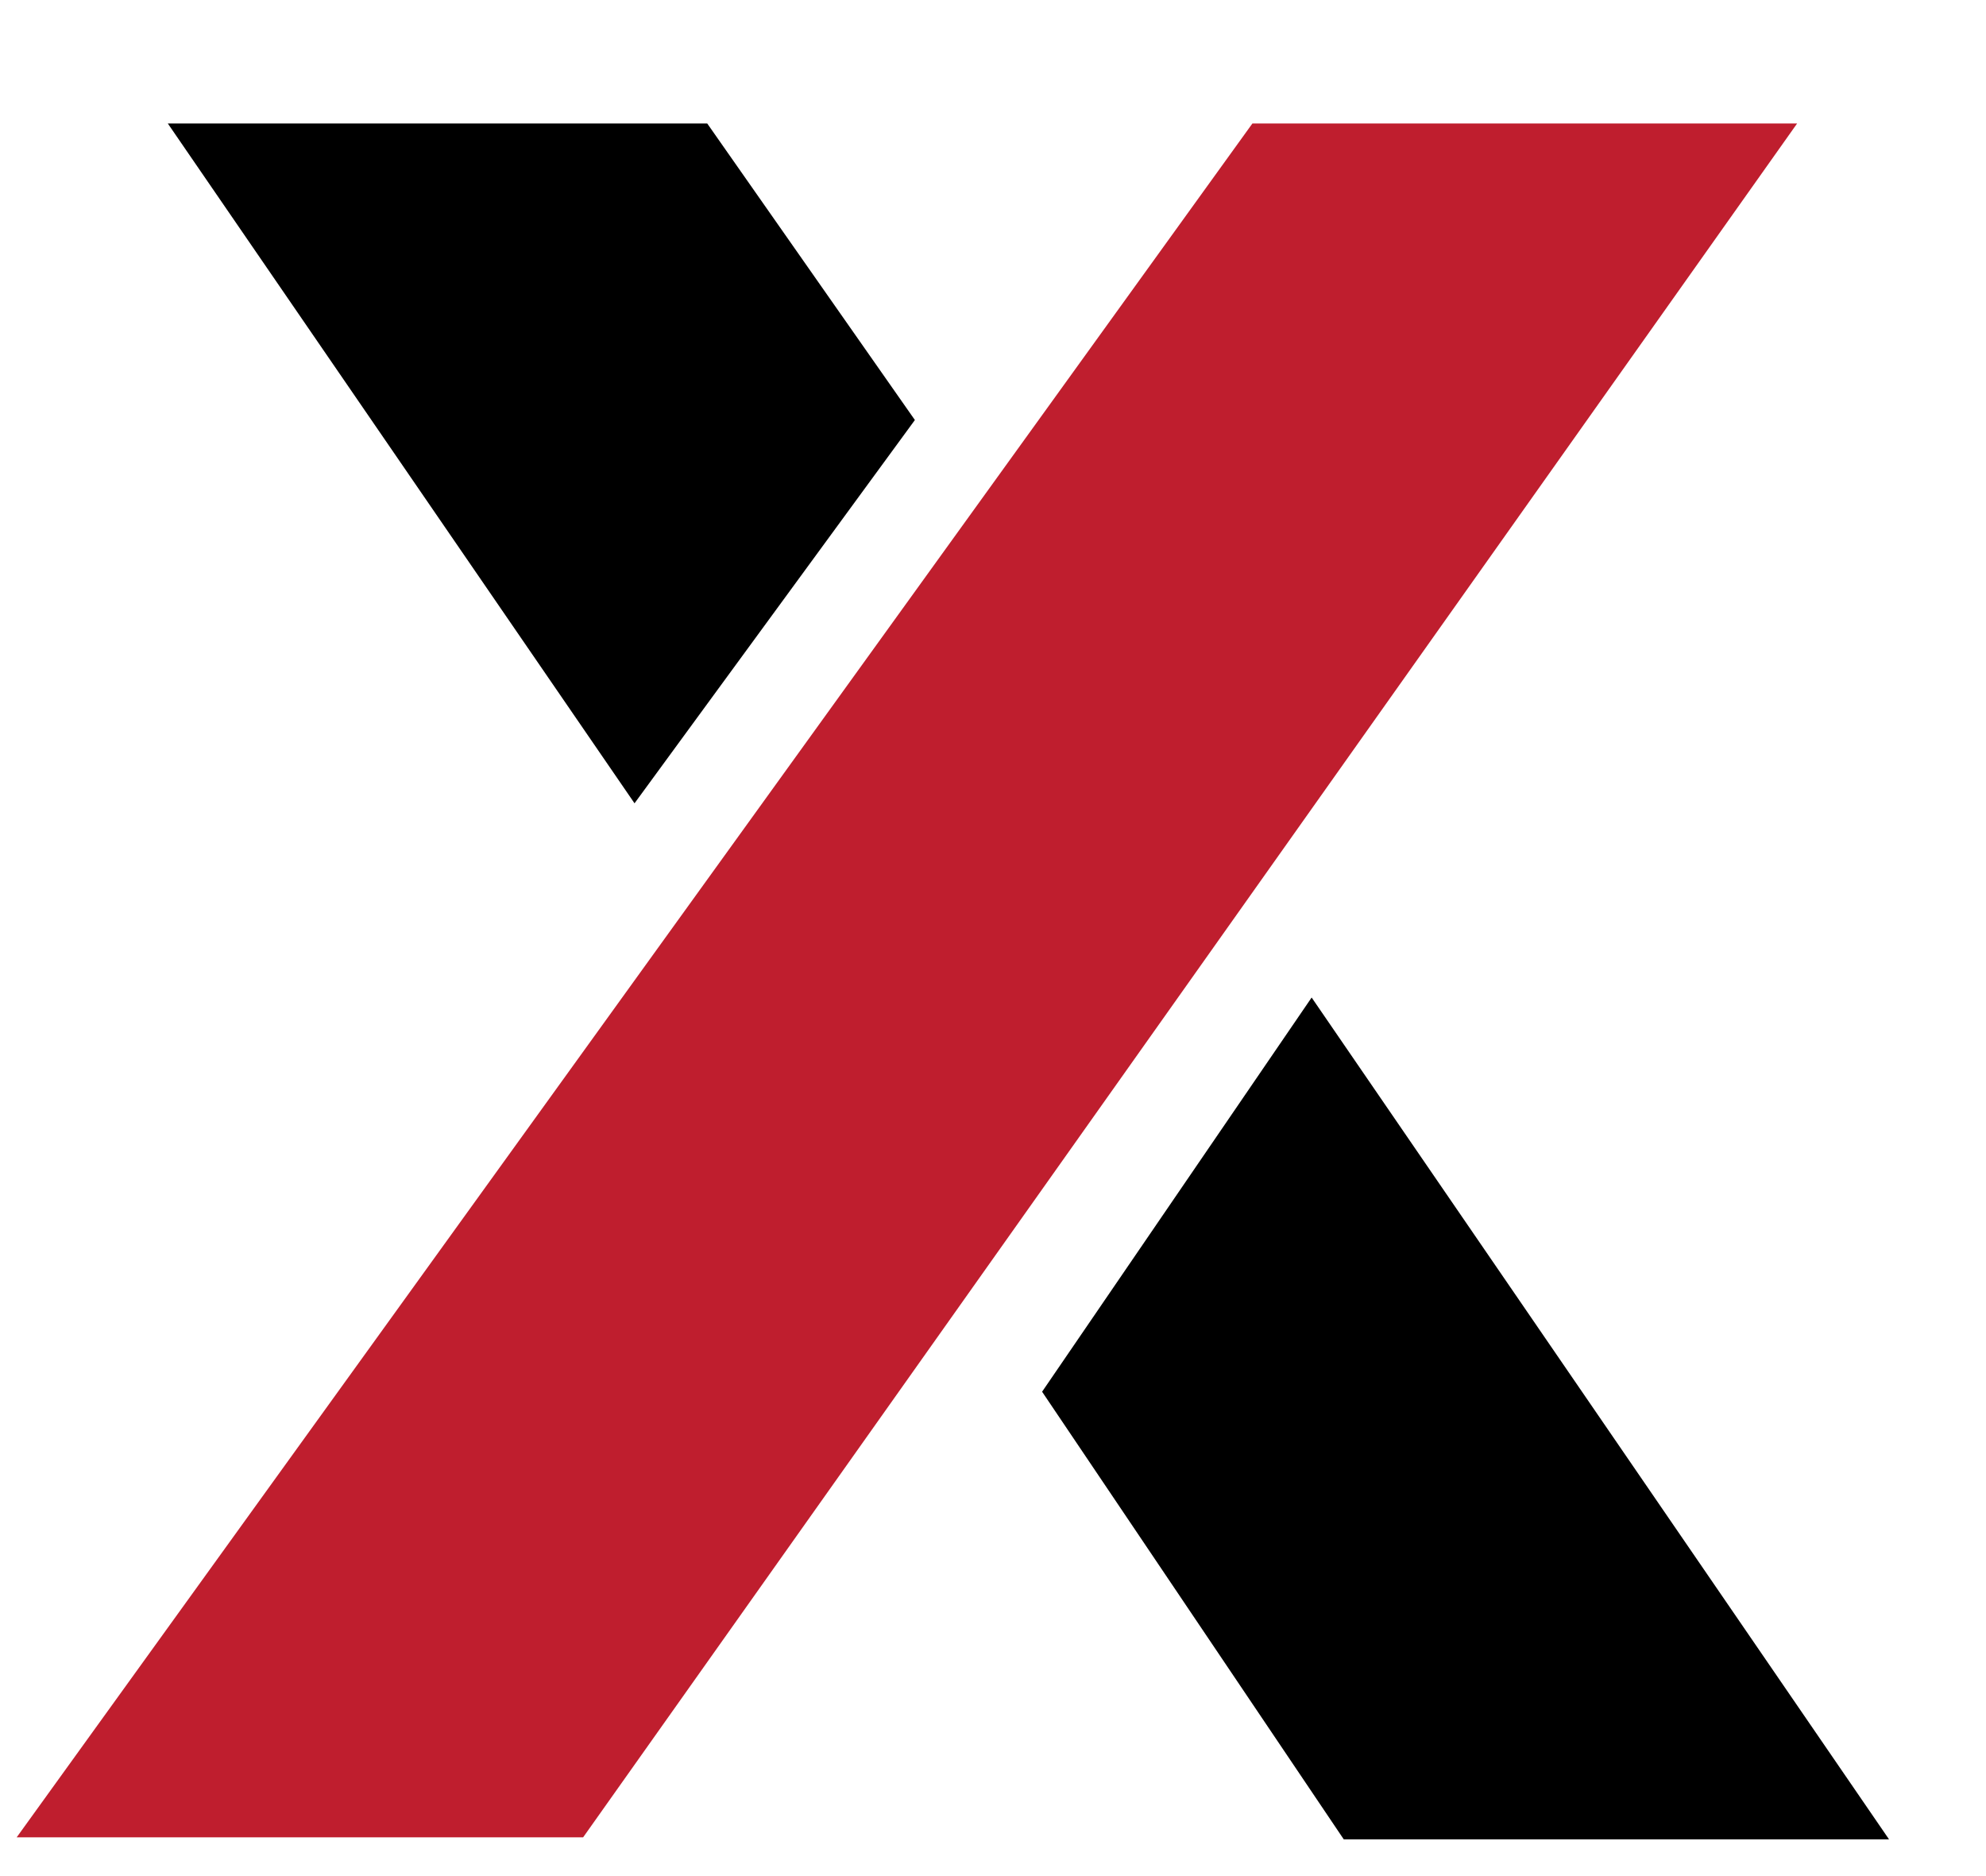
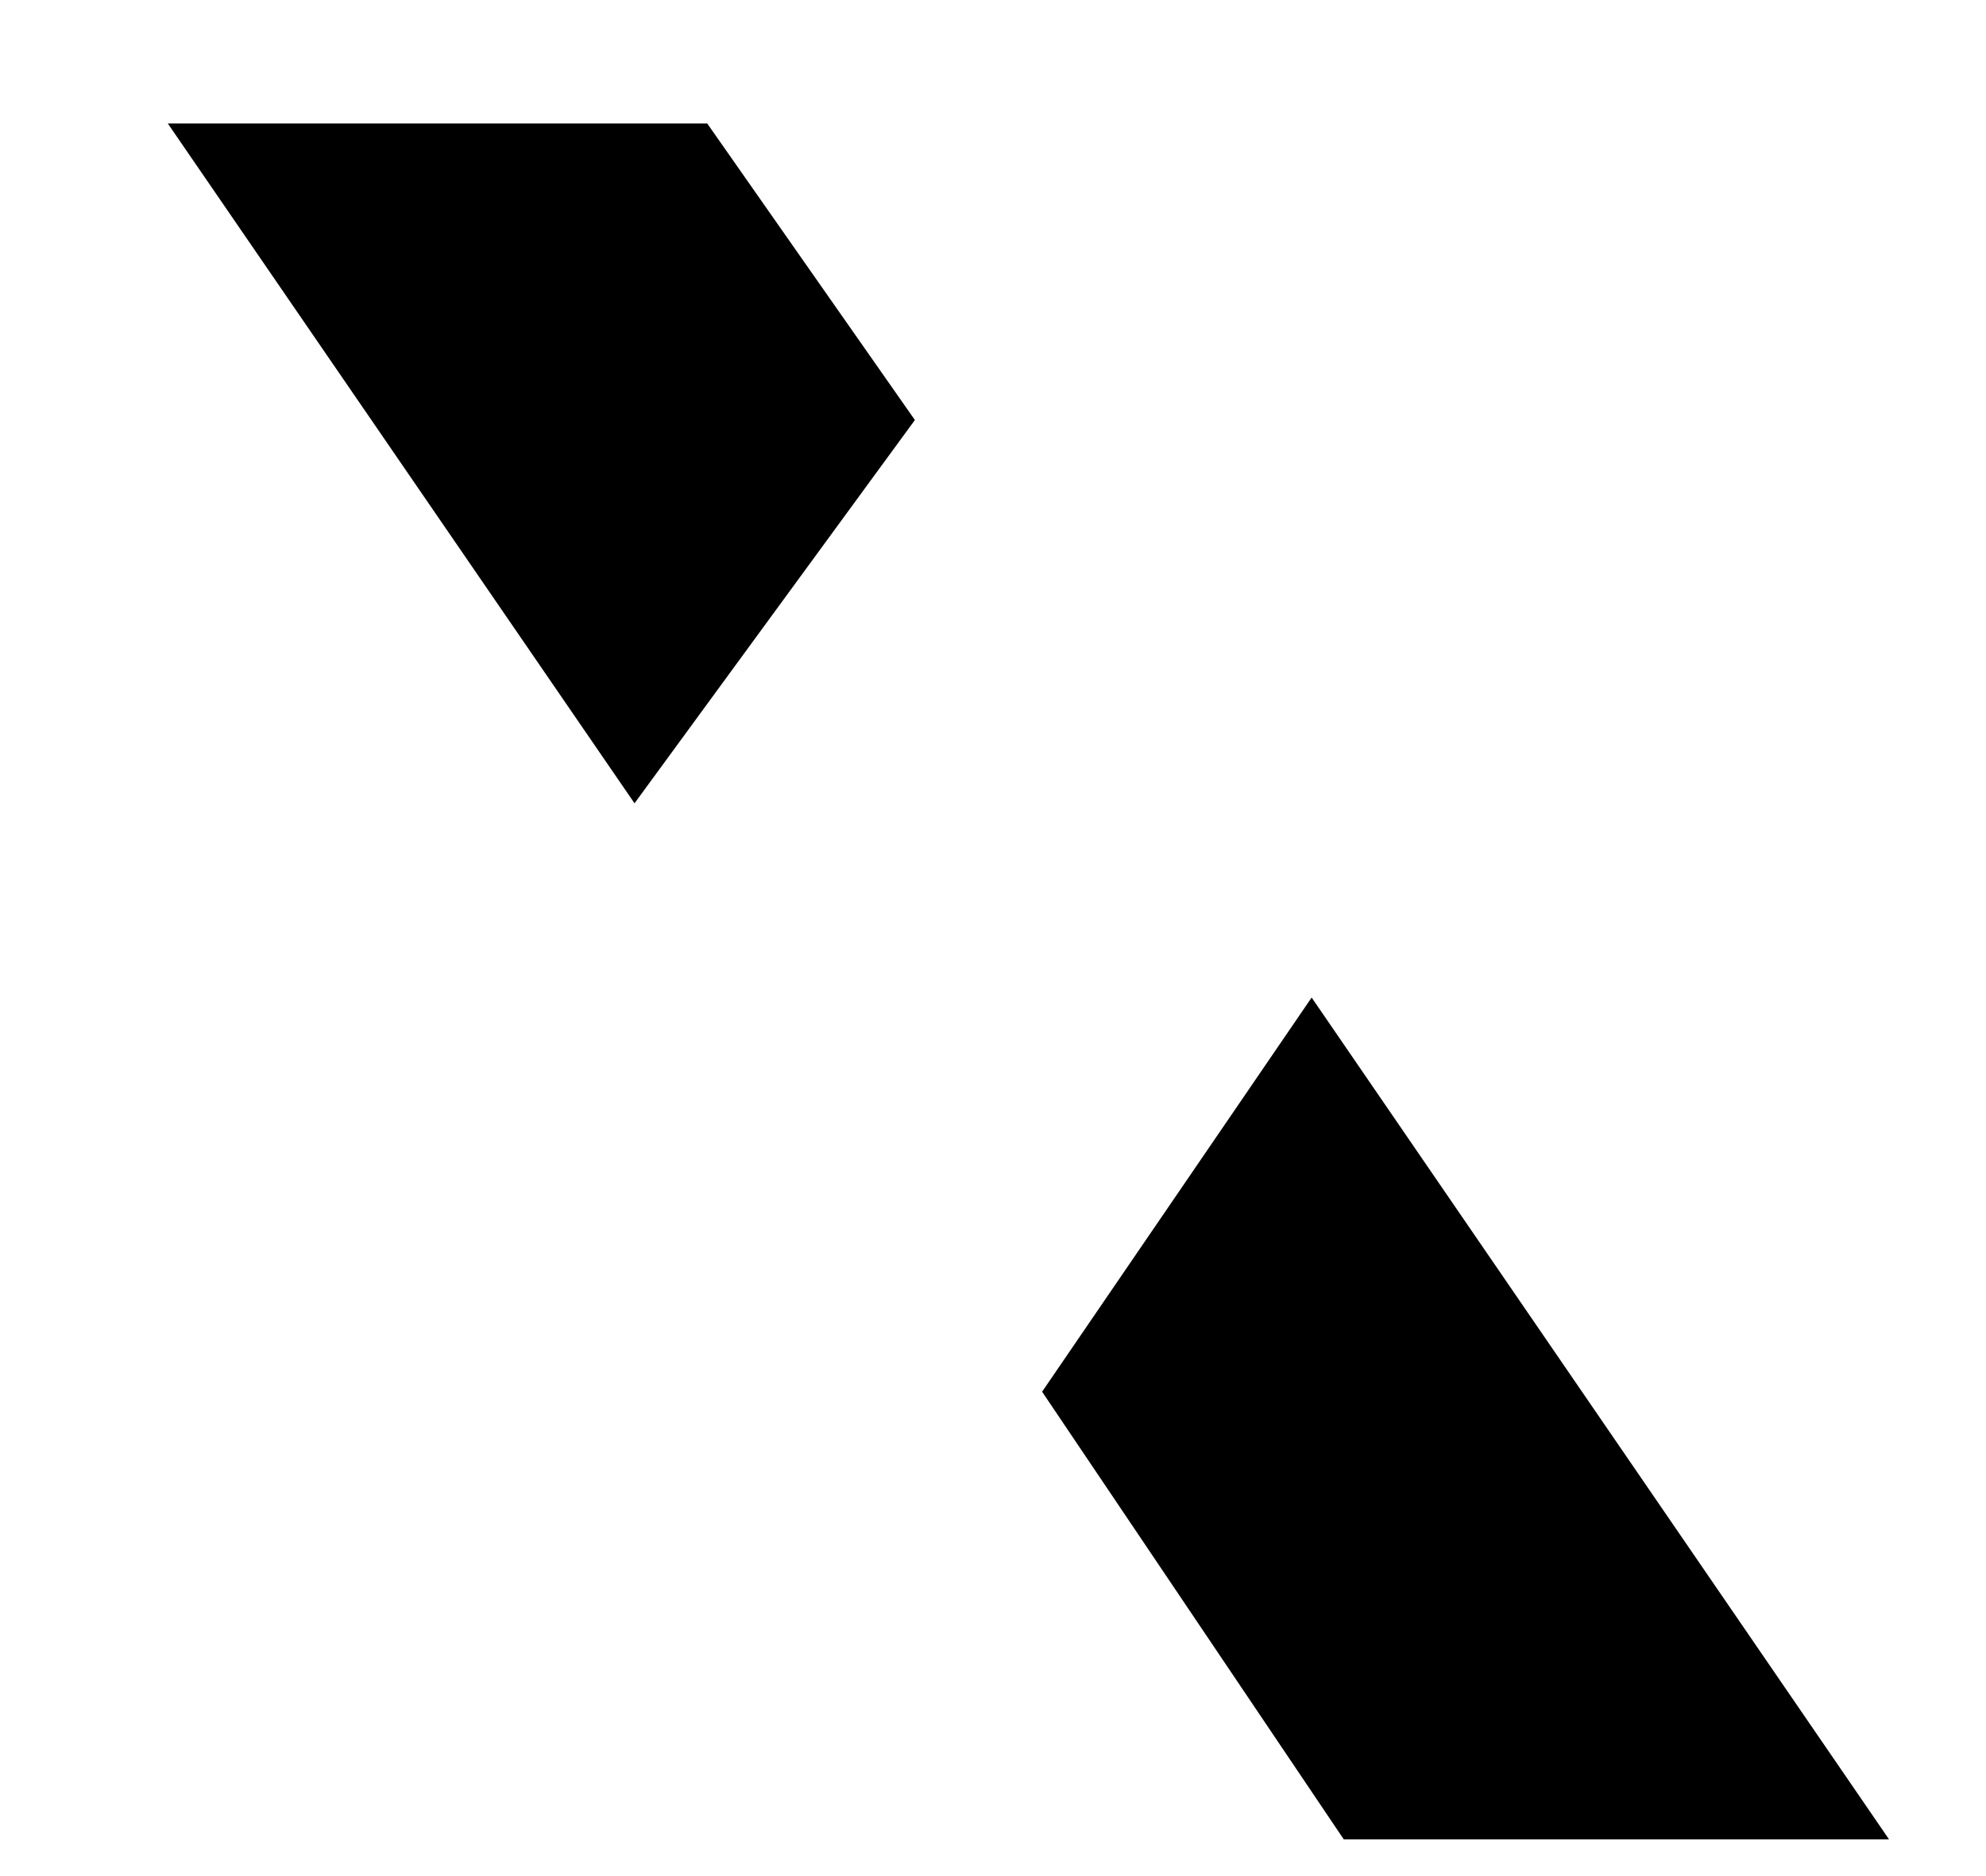
<svg xmlns="http://www.w3.org/2000/svg" width="18" height="17" viewBox="0 0 18 17" fill="none">
  <g clip-path="url(#clip0_116_1417)">
    <path d="M11.888 9.039L17.121 16.667H12.179L9.445 12.611L11.888 9.039Z" fill="black" />
    <path d="M1.521 1.119H6.41L8.292 3.806L5.751 7.279L1.521 1.119Z" fill="black" />
-     <path d="M16.288 1.119L5.285 16.649H0.151L11.351 1.119H16.288Z" fill="#BF1E2E" />
  </g>
  <defs>
    <clipPath id="clip0_116_1417">
      <rect width="17.412" height="16" fill="white" transform="translate(0.133 0.977)" />
    </clipPath>
  </defs>
</svg>